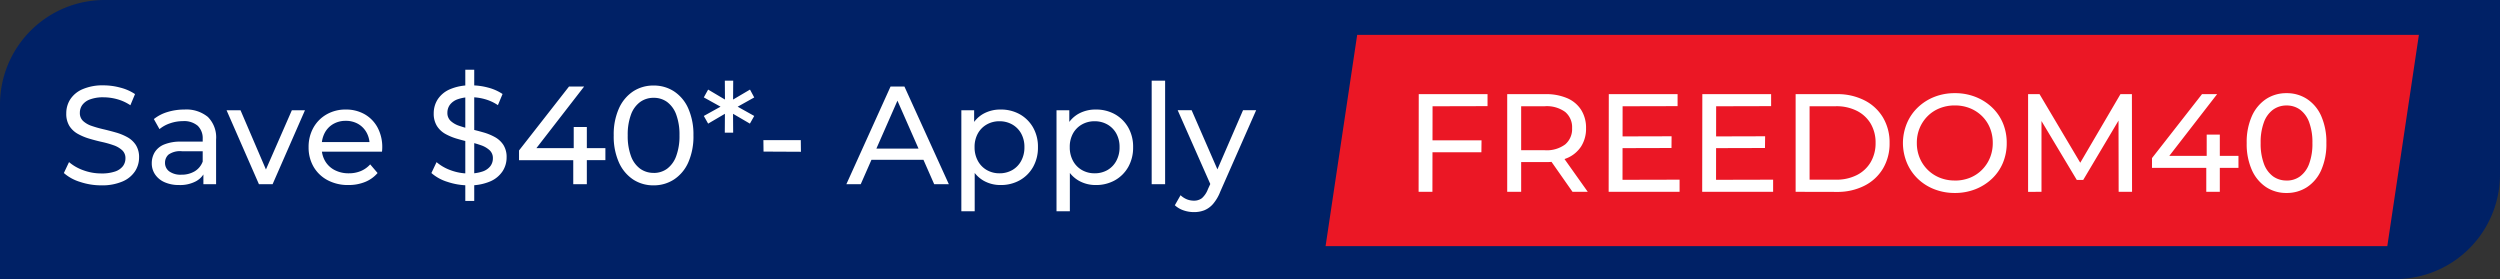
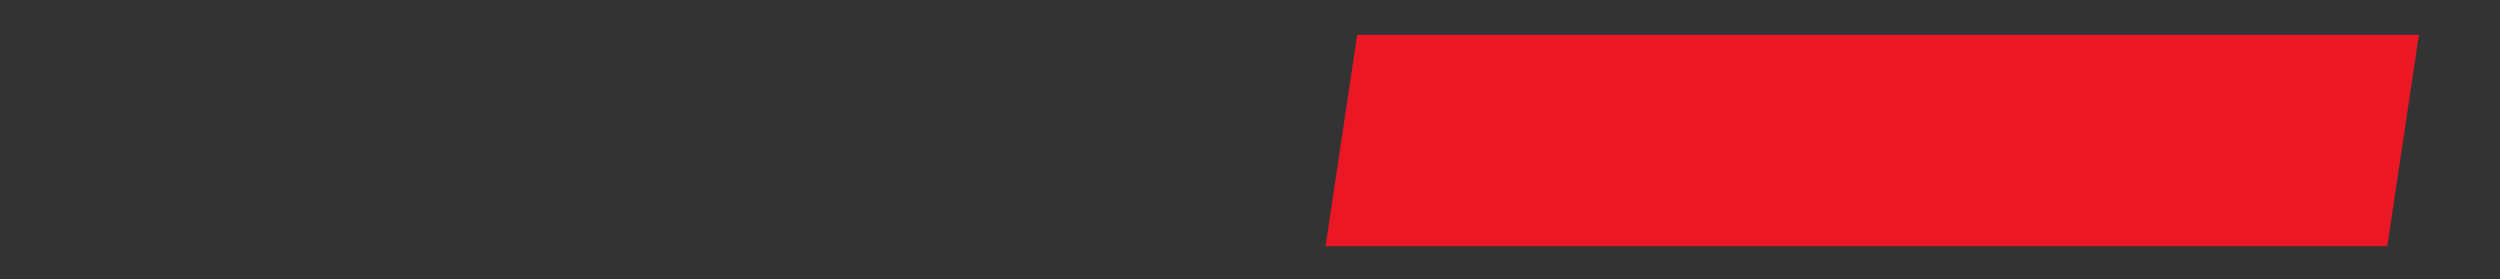
<svg xmlns="http://www.w3.org/2000/svg" width="215" height="24" viewBox="0 0 215 24">
  <rect x="0" y="0" width="215" height="24" fill="#333333" stroke="none" />
  <g id="Group_104675" data-name="Group 104675" transform="translate(-7925 9185)">
    <g id="Group_27265" data-name="Group 27265" transform="translate(6356 -10044)">
      <g id="Group_22463" data-name="Group 22463" transform="translate(1569 859)">
-         <path id="Rectangle_23283" data-name="Rectangle 23283" d="M9,0H215a0,0,0,0,1,0,0V15a9,9,0,0,1-9,9H0a0,0,0,0,1,0,0V9A9,9,0,0,1,9,0Z" fill="#002166" />
-       </g>
+         </g>
    </g>
    <path id="Path_154496" data-name="Path 154496" d="M682.435,14.174,685.152-4H593.845l-2.718,18.17Z" transform="translate(7447.873 -9178.004)" fill="#eb1725" />
-     <path id="Path_156137" data-name="Path 156137" d="M115.032-4.428h4.332L119.352-3.4h-4.32ZM115.14,0h-1.188l.012-8.4h5.916v1.032l-4.728.012Zm6.432,0V-8.4h3.276a4.606,4.606,0,0,1,1.884.348,2.668,2.668,0,0,1,1.2,1.008,2.866,2.866,0,0,1,.42,1.572,2.836,2.836,0,0,1-.42,1.566,2.681,2.681,0,0,1-1.2,1,4.606,4.606,0,0,1-1.884.348h-2.616l.54-.552V0Zm5.616,0-2.136-3.048h1.284L128.5,0Zm-4.416-2.988-.54-.588h2.58a2.657,2.657,0,0,0,1.746-.5,1.724,1.724,0,0,0,.594-1.4,1.706,1.706,0,0,0-.594-1.392,2.68,2.68,0,0,0-1.746-.492h-2.58l.54-.6Zm8.616-1.776,4.32-.012L135.7-3.768l-4.308.012Zm.1,3.732,4.908-.012V0h-6.1l.012-8.4h5.916v1.032l-4.728.012Zm7.944-3.732,4.32-.012-.012,1.008-4.308.012Zm.1,3.732,4.908-.012V0h-6.1l.012-8.4h5.916v1.032l-4.728.012ZM146.376,0V-8.4h3.54a5.108,5.108,0,0,1,2.37.528,3.9,3.9,0,0,1,1.6,1.476,4.178,4.178,0,0,1,.57,2.2,4.178,4.178,0,0,1-.57,2.2,3.9,3.9,0,0,1-1.6,1.476,5.108,5.108,0,0,1-2.37.528Zm1.2-1.044h2.268a3.868,3.868,0,0,0,1.806-.4,2.879,2.879,0,0,0,1.182-1.11,3.193,3.193,0,0,0,.42-1.65,3.185,3.185,0,0,0-.42-1.656,2.892,2.892,0,0,0-1.182-1.1,3.868,3.868,0,0,0-1.806-.4h-2.268ZM160.068.1a4.783,4.783,0,0,1-1.77-.324,4.261,4.261,0,0,1-1.422-.906,4.106,4.106,0,0,1-.93-1.362,4.481,4.481,0,0,1-.342-1.7,4.481,4.481,0,0,1,.342-1.7,4.063,4.063,0,0,1,.936-1.362,4.358,4.358,0,0,1,1.416-.906,4.723,4.723,0,0,1,1.77-.324,4.757,4.757,0,0,1,1.782.324,4.41,4.41,0,0,1,1.416.9A3.985,3.985,0,0,1,164.2-5.91a4.373,4.373,0,0,1,.33,1.71,4.36,4.36,0,0,1-.33,1.716,4,4,0,0,1-.936,1.356,4.41,4.41,0,0,1-1.416.9A4.757,4.757,0,0,1,160.068.1Zm0-1.068a3.444,3.444,0,0,0,1.3-.24A3.067,3.067,0,0,0,162.4-1.89a3.159,3.159,0,0,0,.684-1.026,3.294,3.294,0,0,0,.246-1.284,3.366,3.366,0,0,0-.24-1.284,3.037,3.037,0,0,0-.684-1.026,3.132,3.132,0,0,0-1.038-.678,3.444,3.444,0,0,0-1.3-.24,3.457,3.457,0,0,0-1.3.24,3.053,3.053,0,0,0-1.038.678,3.177,3.177,0,0,0-.684,1.02A3.281,3.281,0,0,0,156.8-4.2a3.294,3.294,0,0,0,.246,1.284,3.113,3.113,0,0,0,.69,1.026,3.132,3.132,0,0,0,1.038.678A3.411,3.411,0,0,0,160.068-.972Zm6.3.972V-8.4h.984l3.768,6.348h-.528l3.72-6.348h.984l.012,8.4h-1.152l-.012-6.588h.276L171.108-1.02h-.552L167.22-6.588h.3V0Zm10.656-2.064V-2.9l4.3-5.5h1.3l-4.26,5.5-.612-.192h6.708v1.032ZM181.692,0V-2.064l.036-1.032V-4.92h1.128V0ZM188.6.1a3.15,3.15,0,0,1-1.758-.5,3.428,3.428,0,0,1-1.224-1.464,5.455,5.455,0,0,1-.45-2.328,5.455,5.455,0,0,1,.45-2.328,3.428,3.428,0,0,1,1.224-1.464,3.15,3.15,0,0,1,1.758-.5,3.159,3.159,0,0,1,1.752.5,3.374,3.374,0,0,1,1.224,1.464,5.519,5.519,0,0,1,.444,2.328,5.519,5.519,0,0,1-.444,2.328,3.374,3.374,0,0,1-1.224,1.464A3.159,3.159,0,0,1,188.6.1Zm0-1.068a1.925,1.925,0,0,0,1.158-.36,2.339,2.339,0,0,0,.78-1.08,4.931,4.931,0,0,0,.282-1.788,4.931,4.931,0,0,0-.282-1.788,2.339,2.339,0,0,0-.78-1.08,1.925,1.925,0,0,0-1.158-.36,1.951,1.951,0,0,0-1.164.36,2.321,2.321,0,0,0-.786,1.08,4.931,4.931,0,0,0-.282,1.788,4.931,4.931,0,0,0,.282,1.788,2.321,2.321,0,0,0,.786,1.08A1.951,1.951,0,0,0,188.6-.972Z" transform="translate(7933.048 -9168.504)" fill="#fff" />
-     <path id="Path_156218" data-name="Path 156218" d="M3.708.1A5.732,5.732,0,0,1,1.872-.2,3.761,3.761,0,0,1,.492-.96L.936-1.9a3.9,3.9,0,0,0,1.224.7,4.415,4.415,0,0,0,1.548.276A3.5,3.5,0,0,0,4.9-1.092a1.409,1.409,0,0,0,.672-.462,1.1,1.1,0,0,0,.216-.666.909.909,0,0,0-.282-.7,2.093,2.093,0,0,0-.732-.426,8.142,8.142,0,0,0-.99-.282q-.54-.12-1.086-.282a4.861,4.861,0,0,1-1-.414A2.037,2.037,0,0,1,.972-5,1.986,1.986,0,0,1,.7-6.1,2.206,2.206,0,0,1,1.038-7.29a2.375,2.375,0,0,1,1.056-.876A4.345,4.345,0,0,1,3.912-8.5,5.613,5.613,0,0,1,5.364-8.3a4.048,4.048,0,0,1,1.248.552l-.4.96a3.859,3.859,0,0,0-1.14-.522,4.458,4.458,0,0,0-1.164-.162,3.2,3.2,0,0,0-1.164.18,1.419,1.419,0,0,0-.666.48,1.145,1.145,0,0,0-.21.672.923.923,0,0,0,.282.708,2.025,2.025,0,0,0,.732.42,9.894,9.894,0,0,0,.99.282q.54.126,1.086.282a4.639,4.639,0,0,1,1,.408,2.056,2.056,0,0,1,.726.672,1.932,1.932,0,0,1,.276,1.08A2.158,2.158,0,0,1,6.612-1.11a2.407,2.407,0,0,1-1.074.876A4.431,4.431,0,0,1,3.708.1ZM12.492,0V-1.344l-.06-.252V-3.888a1.484,1.484,0,0,0-.426-1.134,1.8,1.8,0,0,0-1.278-.4,3.368,3.368,0,0,0-1.1.186,2.844,2.844,0,0,0-.912.5L8.232-5.6A3.476,3.476,0,0,1,9.414-6.21a4.939,4.939,0,0,1,1.446-.21,2.916,2.916,0,0,1,2.016.636,2.483,2.483,0,0,1,.708,1.944V0ZM10.4.072a3,3,0,0,1-1.242-.24A1.9,1.9,0,0,1,8.34-.834,1.685,1.685,0,0,1,8.052-1.8,1.818,1.818,0,0,1,8.3-2.736a1.7,1.7,0,0,1,.8-.672,3.719,3.719,0,0,1,1.506-.252h2.016v.828H10.656a1.719,1.719,0,0,0-1.164.288.93.93,0,0,0-.3.7.9.9,0,0,0,.372.75A1.674,1.674,0,0,0,10.6-.816,2.183,2.183,0,0,0,11.73-1.1a1.638,1.638,0,0,0,.7-.84l.228.792a1.792,1.792,0,0,1-.8.894A2.889,2.889,0,0,1,10.4.072ZM17.268,0,14.484-6.36h1.2L18.156-.6H17.58L20.1-6.36h1.128L18.444,0ZM24.96.072a3.7,3.7,0,0,1-1.794-.42,3.026,3.026,0,0,1-1.2-1.152,3.278,3.278,0,0,1-.426-1.68,3.353,3.353,0,0,1,.414-1.68,2.988,2.988,0,0,1,1.14-1.146,3.247,3.247,0,0,1,1.638-.414,3.21,3.21,0,0,1,1.632.408,2.888,2.888,0,0,1,1.11,1.146,3.545,3.545,0,0,1,.4,1.722q0,.072-.006.168t-.018.18H22.44v-.828h4.812l-.468.288a2.139,2.139,0,0,0-.252-1.092,1.925,1.925,0,0,0-.726-.75,2.09,2.09,0,0,0-1.074-.27,2.1,2.1,0,0,0-1.068.27,1.9,1.9,0,0,0-.732.756,2.288,2.288,0,0,0-.264,1.11v.192a2.188,2.188,0,0,0,.294,1.134,2.019,2.019,0,0,0,.822.774A2.578,2.578,0,0,0,25-.936a2.649,2.649,0,0,0,1.026-.192,2.247,2.247,0,0,0,.81-.576l.636.744a2.786,2.786,0,0,1-1.074.768A3.738,3.738,0,0,1,24.96.072ZM35.016,1.44V-9.84h.768V1.44ZM35.316.1A5.732,5.732,0,0,1,33.48-.2,3.761,3.761,0,0,1,32.1-.96l.444-.936a3.9,3.9,0,0,0,1.224.7,4.415,4.415,0,0,0,1.548.276A3.5,3.5,0,0,0,36.5-1.092a1.409,1.409,0,0,0,.672-.462,1.1,1.1,0,0,0,.216-.666.909.909,0,0,0-.282-.7,2.093,2.093,0,0,0-.732-.426,8.142,8.142,0,0,0-.99-.282q-.54-.12-1.086-.282a4.861,4.861,0,0,1-1-.414A2.037,2.037,0,0,1,32.58-5,1.986,1.986,0,0,1,32.3-6.1a2.206,2.206,0,0,1,.342-1.194A2.375,2.375,0,0,1,33.7-8.166,4.345,4.345,0,0,1,35.52-8.5a5.613,5.613,0,0,1,1.452.192,4.048,4.048,0,0,1,1.248.552l-.4.96a3.859,3.859,0,0,0-1.14-.522,4.458,4.458,0,0,0-1.164-.162,3.2,3.2,0,0,0-1.164.18,1.419,1.419,0,0,0-.666.48,1.145,1.145,0,0,0-.21.672.923.923,0,0,0,.282.708,2.025,2.025,0,0,0,.732.42,9.894,9.894,0,0,0,.99.282q.54.126,1.086.282a4.638,4.638,0,0,1,1,.408,2.056,2.056,0,0,1,.726.672,1.932,1.932,0,0,1,.276,1.08A2.158,2.158,0,0,1,38.22-1.11a2.407,2.407,0,0,1-1.074.876A4.431,4.431,0,0,1,35.316.1Zm4.32-2.16V-2.9l4.3-5.5h1.3l-4.26,5.5L40.356-3.1h6.708v1.032ZM44.3,0V-2.064L44.34-3.1V-4.92h1.128V0Zm6.912.1a3.15,3.15,0,0,1-1.758-.5,3.428,3.428,0,0,1-1.224-1.464,5.455,5.455,0,0,1-.45-2.328,5.455,5.455,0,0,1,.45-2.328,3.428,3.428,0,0,1,1.224-1.464,3.15,3.15,0,0,1,1.758-.5,3.159,3.159,0,0,1,1.752.5,3.374,3.374,0,0,1,1.224,1.464A5.519,5.519,0,0,1,54.636-4.2a5.519,5.519,0,0,1-.444,2.328A3.374,3.374,0,0,1,52.968-.408,3.159,3.159,0,0,1,51.216.1Zm0-1.068a1.925,1.925,0,0,0,1.158-.36,2.339,2.339,0,0,0,.78-1.08A4.931,4.931,0,0,0,53.436-4.2a4.931,4.931,0,0,0-.282-1.788,2.339,2.339,0,0,0-.78-1.08,1.925,1.925,0,0,0-1.158-.36,1.951,1.951,0,0,0-1.164.36,2.321,2.321,0,0,0-.786,1.08A4.931,4.931,0,0,0,48.984-4.2a4.931,4.931,0,0,0,.282,1.788,2.321,2.321,0,0,0,.786,1.08A1.951,1.951,0,0,0,51.216-.972Zm8.652-6.492-1.632.912V-6.78l1.632.912-.372.66-1.584-.924.132-.084.012,1.788h-.72l.012-1.788.132.084L55.9-5.208l-.372-.66,1.644-.912v.228l-1.644-.912.372-.672L57.48-7.2l-.132.084L57.336-8.9h.72l-.012,1.788L57.912-7.2,59.5-8.136Zm.8,4.656-.012-.984h3.216l.012,1ZM67.788,0l3.8-8.4H72.78L76.6,0h-1.26l-3.4-7.728h.48L69.024,0Zm1.62-2.1.324-.96H74.46l.348.96ZM81.048.072A2.91,2.91,0,0,1,79.6-.294,2.658,2.658,0,0,1,78.558-1.38a3.746,3.746,0,0,1-.39-1.8,3.845,3.845,0,0,1,.378-1.8,2.544,2.544,0,0,1,1.032-1.08,3,3,0,0,1,1.47-.36,3.3,3.3,0,0,1,1.656.408,3.013,3.013,0,0,1,1.14,1.134,3.331,3.331,0,0,1,.42,1.7,3.364,3.364,0,0,1-.42,1.7A3,3,0,0,1,82.7-.336,3.3,3.3,0,0,1,81.048.072ZM77.676,2.328V-6.36h1.1v1.716l-.072,1.476.12,1.476v4.02ZM80.952-.936a2.184,2.184,0,0,0,1.1-.276A1.99,1.99,0,0,0,82.818-2,2.4,2.4,0,0,0,83.1-3.18a2.36,2.36,0,0,0-.282-1.182,2.011,2.011,0,0,0-.768-.774,2.184,2.184,0,0,0-1.1-.276,2.16,2.16,0,0,0-1.086.276,2.011,2.011,0,0,0-.768.774,2.36,2.36,0,0,0-.282,1.182A2.4,2.4,0,0,0,79.1-2a1.99,1.99,0,0,0,.768.786A2.16,2.16,0,0,0,80.952-.936ZM89.232.072a2.91,2.91,0,0,1-1.446-.366A2.658,2.658,0,0,1,86.742-1.38a3.746,3.746,0,0,1-.39-1.8,3.845,3.845,0,0,1,.378-1.8,2.544,2.544,0,0,1,1.032-1.08,3,3,0,0,1,1.47-.36,3.3,3.3,0,0,1,1.656.408,3.013,3.013,0,0,1,1.14,1.134,3.331,3.331,0,0,1,.42,1.7,3.364,3.364,0,0,1-.42,1.7,3,3,0,0,1-1.14,1.14A3.3,3.3,0,0,1,89.232.072ZM85.86,2.328V-6.36h1.1v1.716l-.072,1.476.12,1.476v4.02ZM89.136-.936a2.184,2.184,0,0,0,1.1-.276A1.99,1.99,0,0,0,91-2a2.4,2.4,0,0,0,.282-1.182A2.36,2.36,0,0,0,91-4.362a2.011,2.011,0,0,0-.768-.774,2.184,2.184,0,0,0-1.1-.276,2.16,2.16,0,0,0-1.086.276,2.011,2.011,0,0,0-.768.774A2.36,2.36,0,0,0,87-3.18,2.4,2.4,0,0,0,87.282-2a1.99,1.99,0,0,0,.768.786A2.16,2.16,0,0,0,89.136-.936ZM94.044,0V-8.9H95.2V0Zm3.624,2.4a2.689,2.689,0,0,1-.888-.15,2.1,2.1,0,0,1-.744-.438l.492-.864a1.729,1.729,0,0,0,.528.348,1.575,1.575,0,0,0,.612.12,1.1,1.1,0,0,0,.7-.216A1.96,1.96,0,0,0,98.88.432l.4-.876.12-.144,2.5-5.772h1.128l-3.084,7a3.7,3.7,0,0,1-.618,1.056,2,2,0,0,1-.75.546A2.418,2.418,0,0,1,97.668,2.4ZM99.18.2l-2.9-6.564h1.2L99.948-.7Z" transform="translate(7930 -9169.16)" fill="#fff" />
  </g>
</svg>